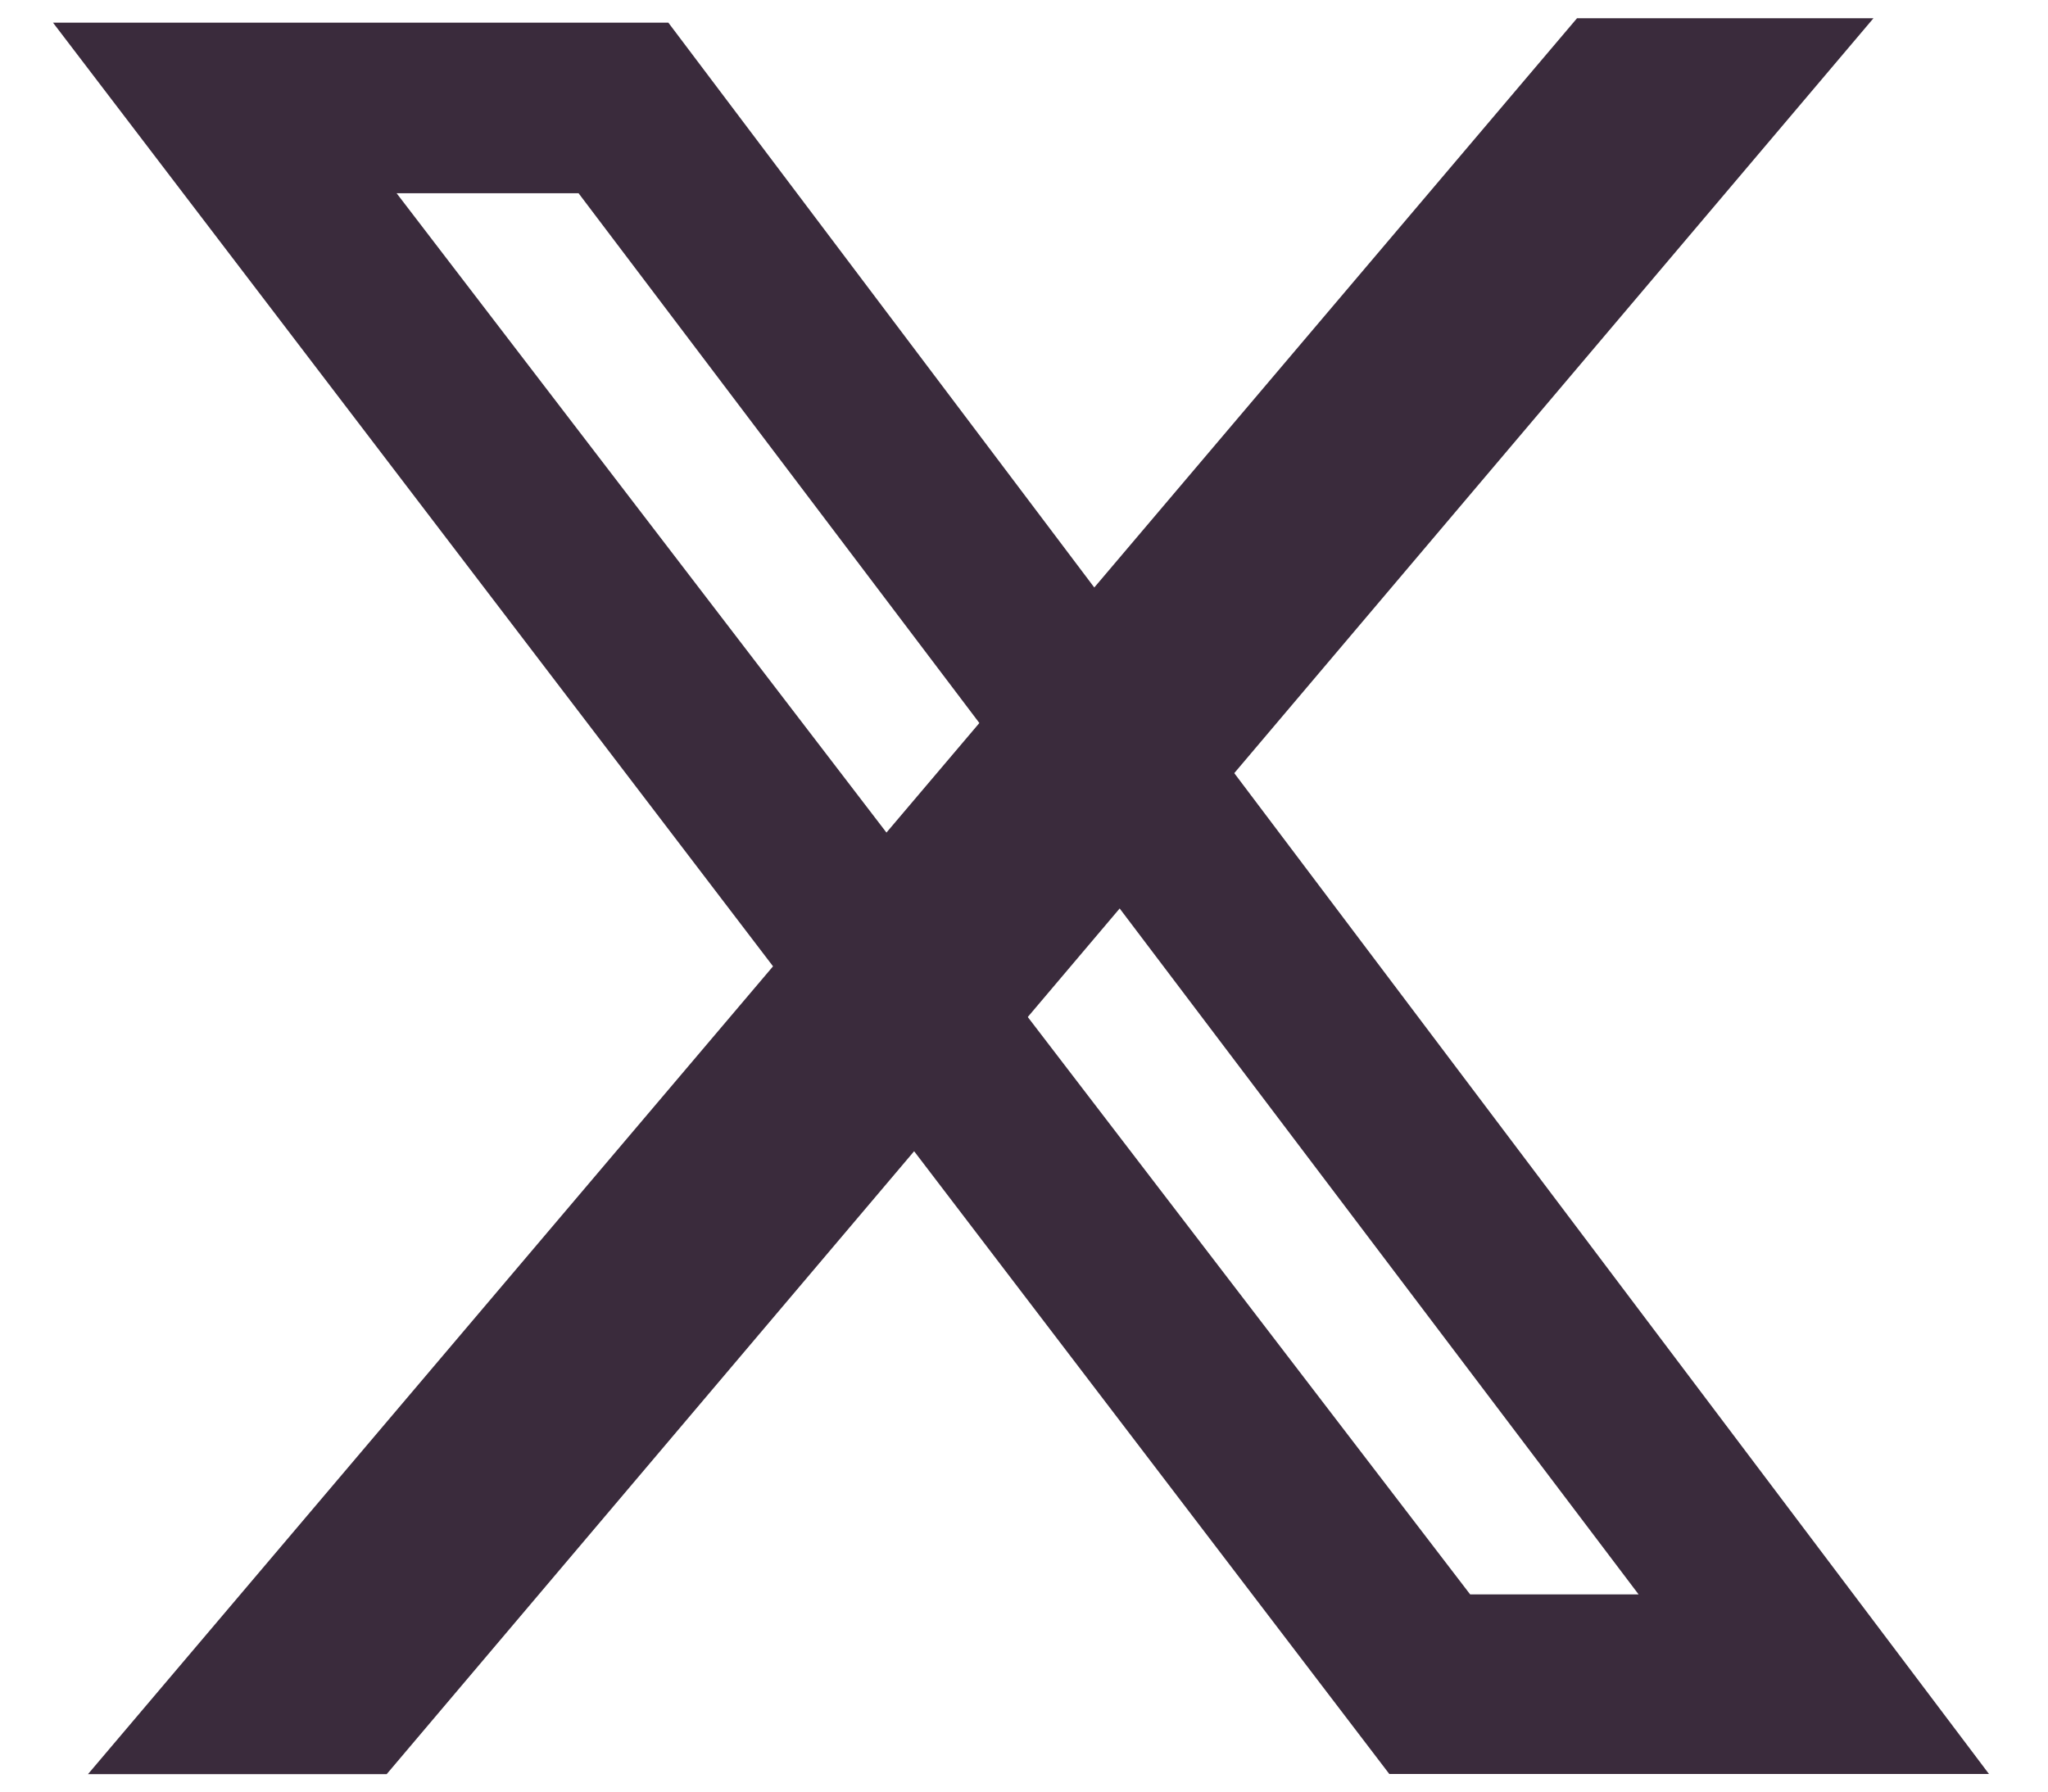
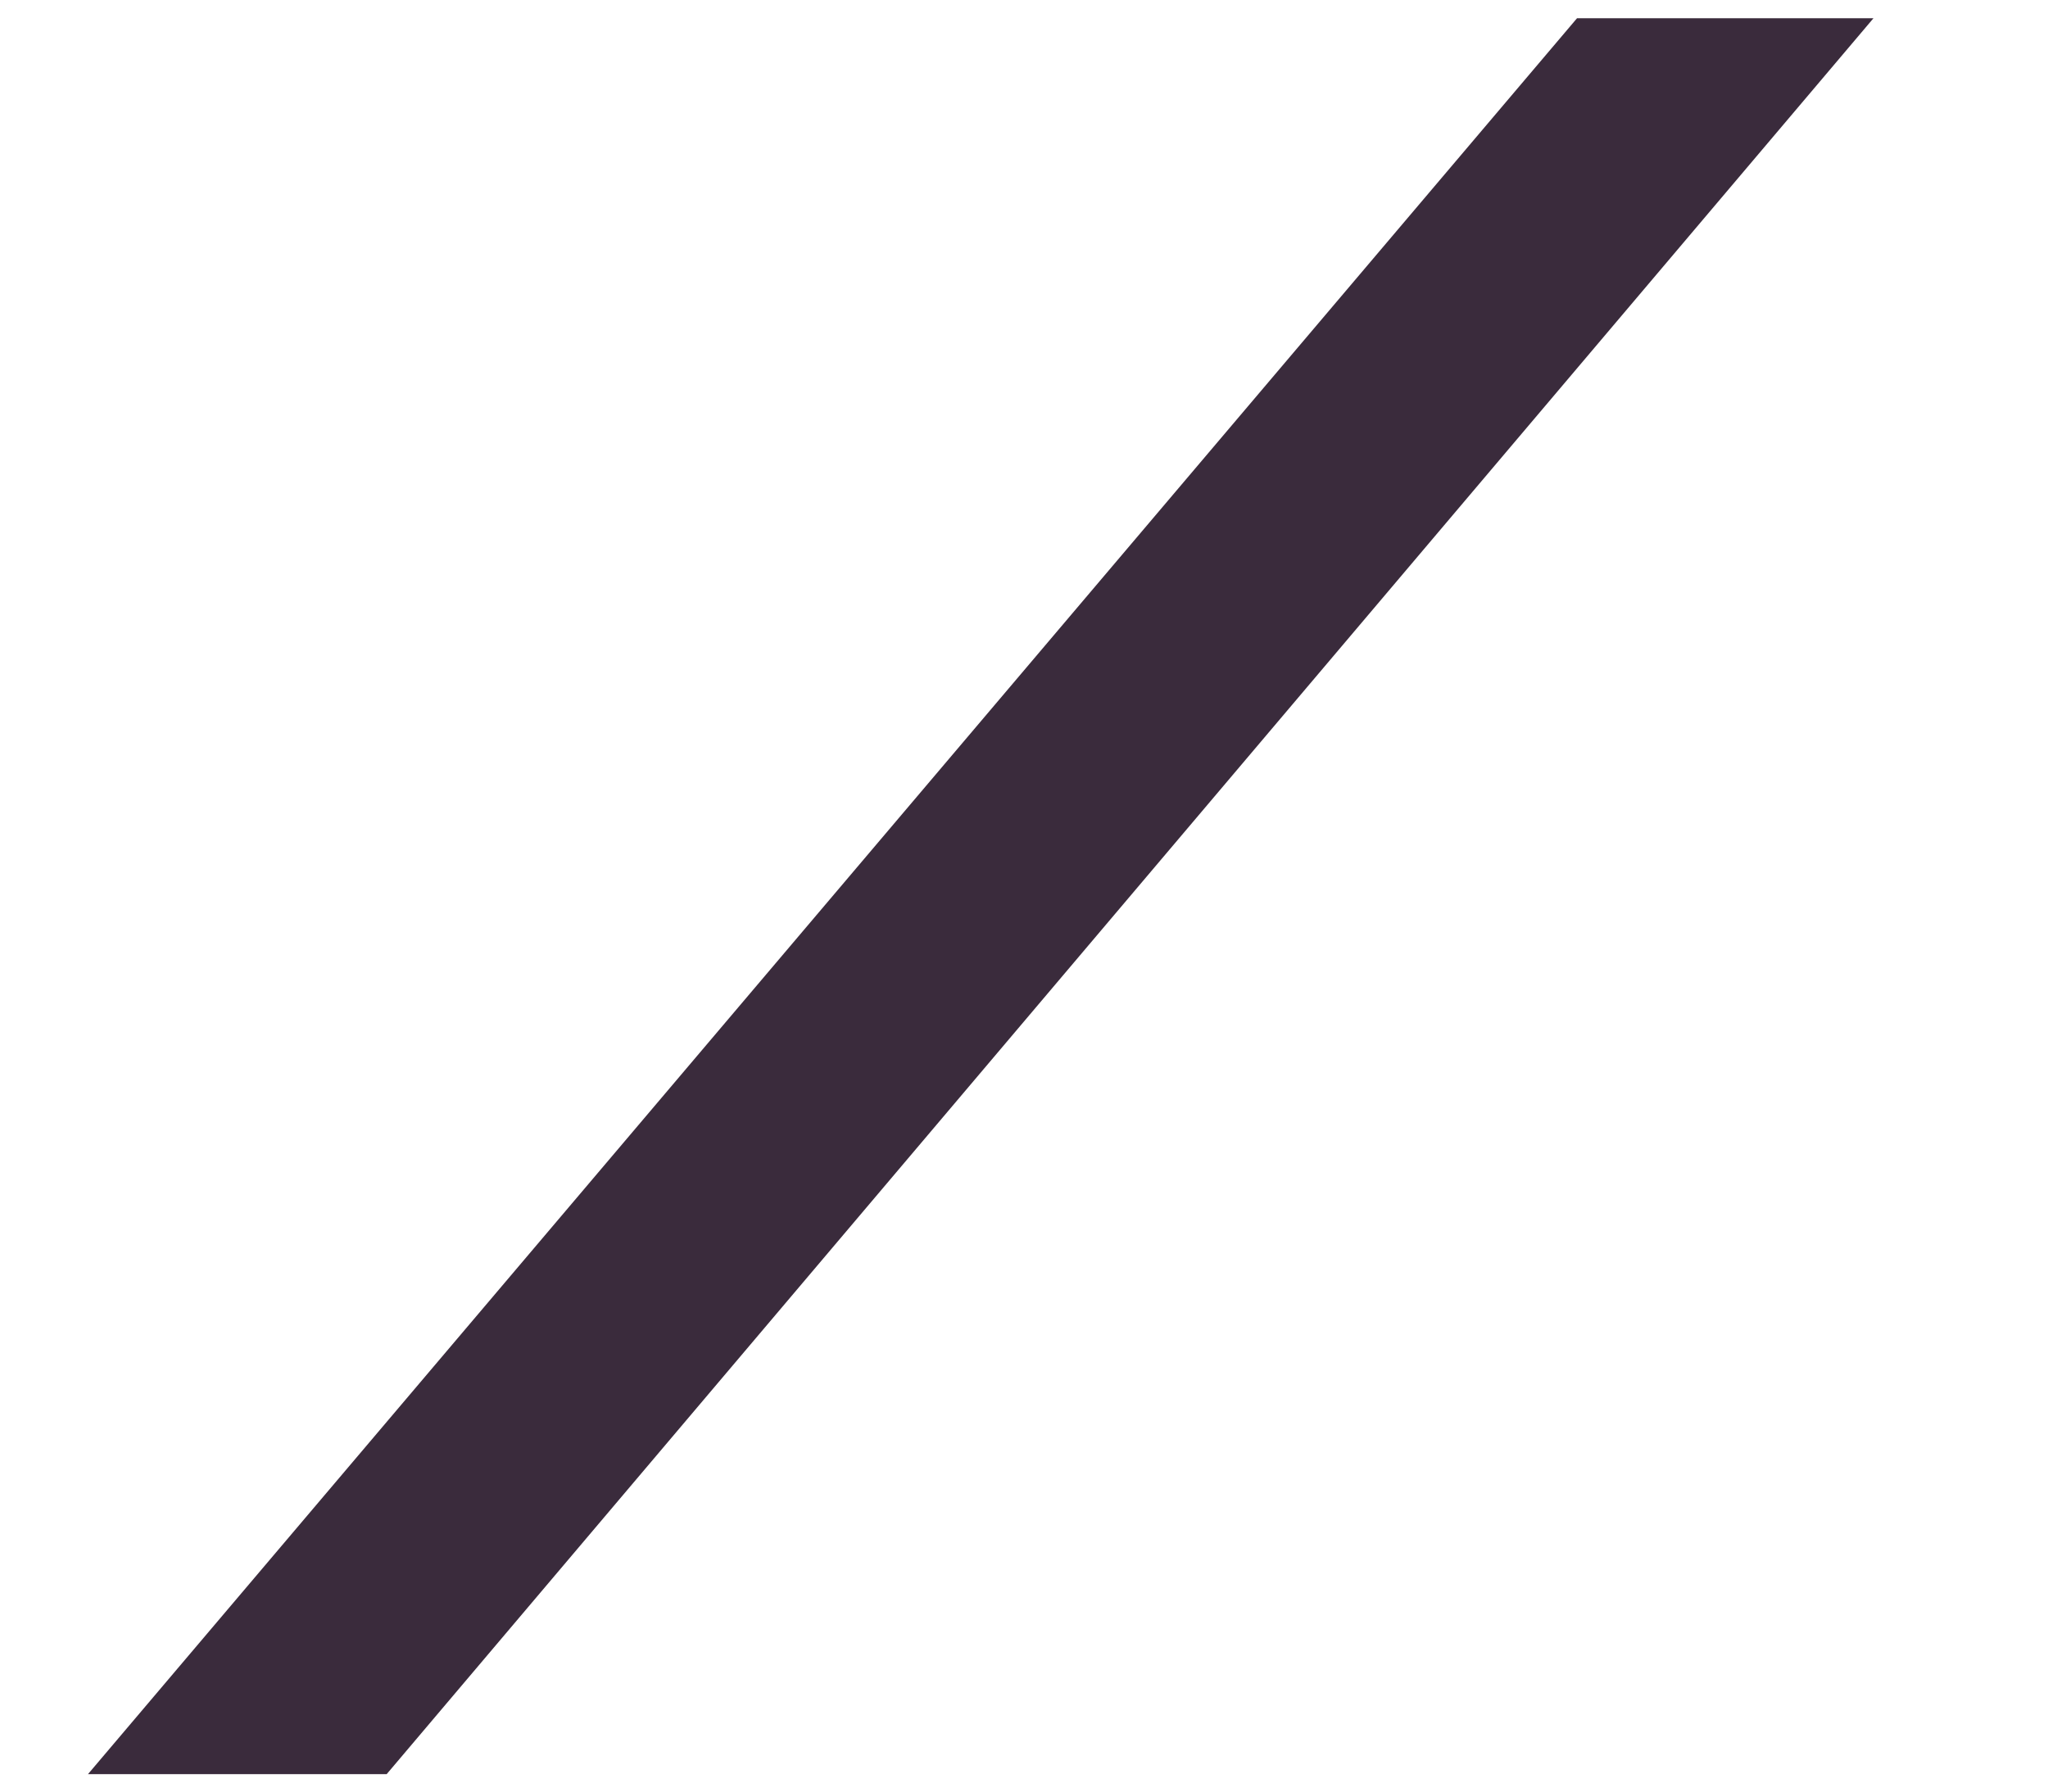
<svg xmlns="http://www.w3.org/2000/svg" width="32" height="28" viewBox="0 0 32 28" fill="none">
  <path d="M29.273 0.285H24.641L1.375 27.727H6.042L29.273 0.285Z" fill="#3A2B3C" />
-   <path fill-rule="evenodd" clip-rule="evenodd" d="M0.828 0.354H10.443L31.078 27.725H21.708L0.828 0.354ZM6.197 3.02H9.04L25.603 24.918H22.971L6.197 3.02Z" fill="#3A2B3C" />
</svg>